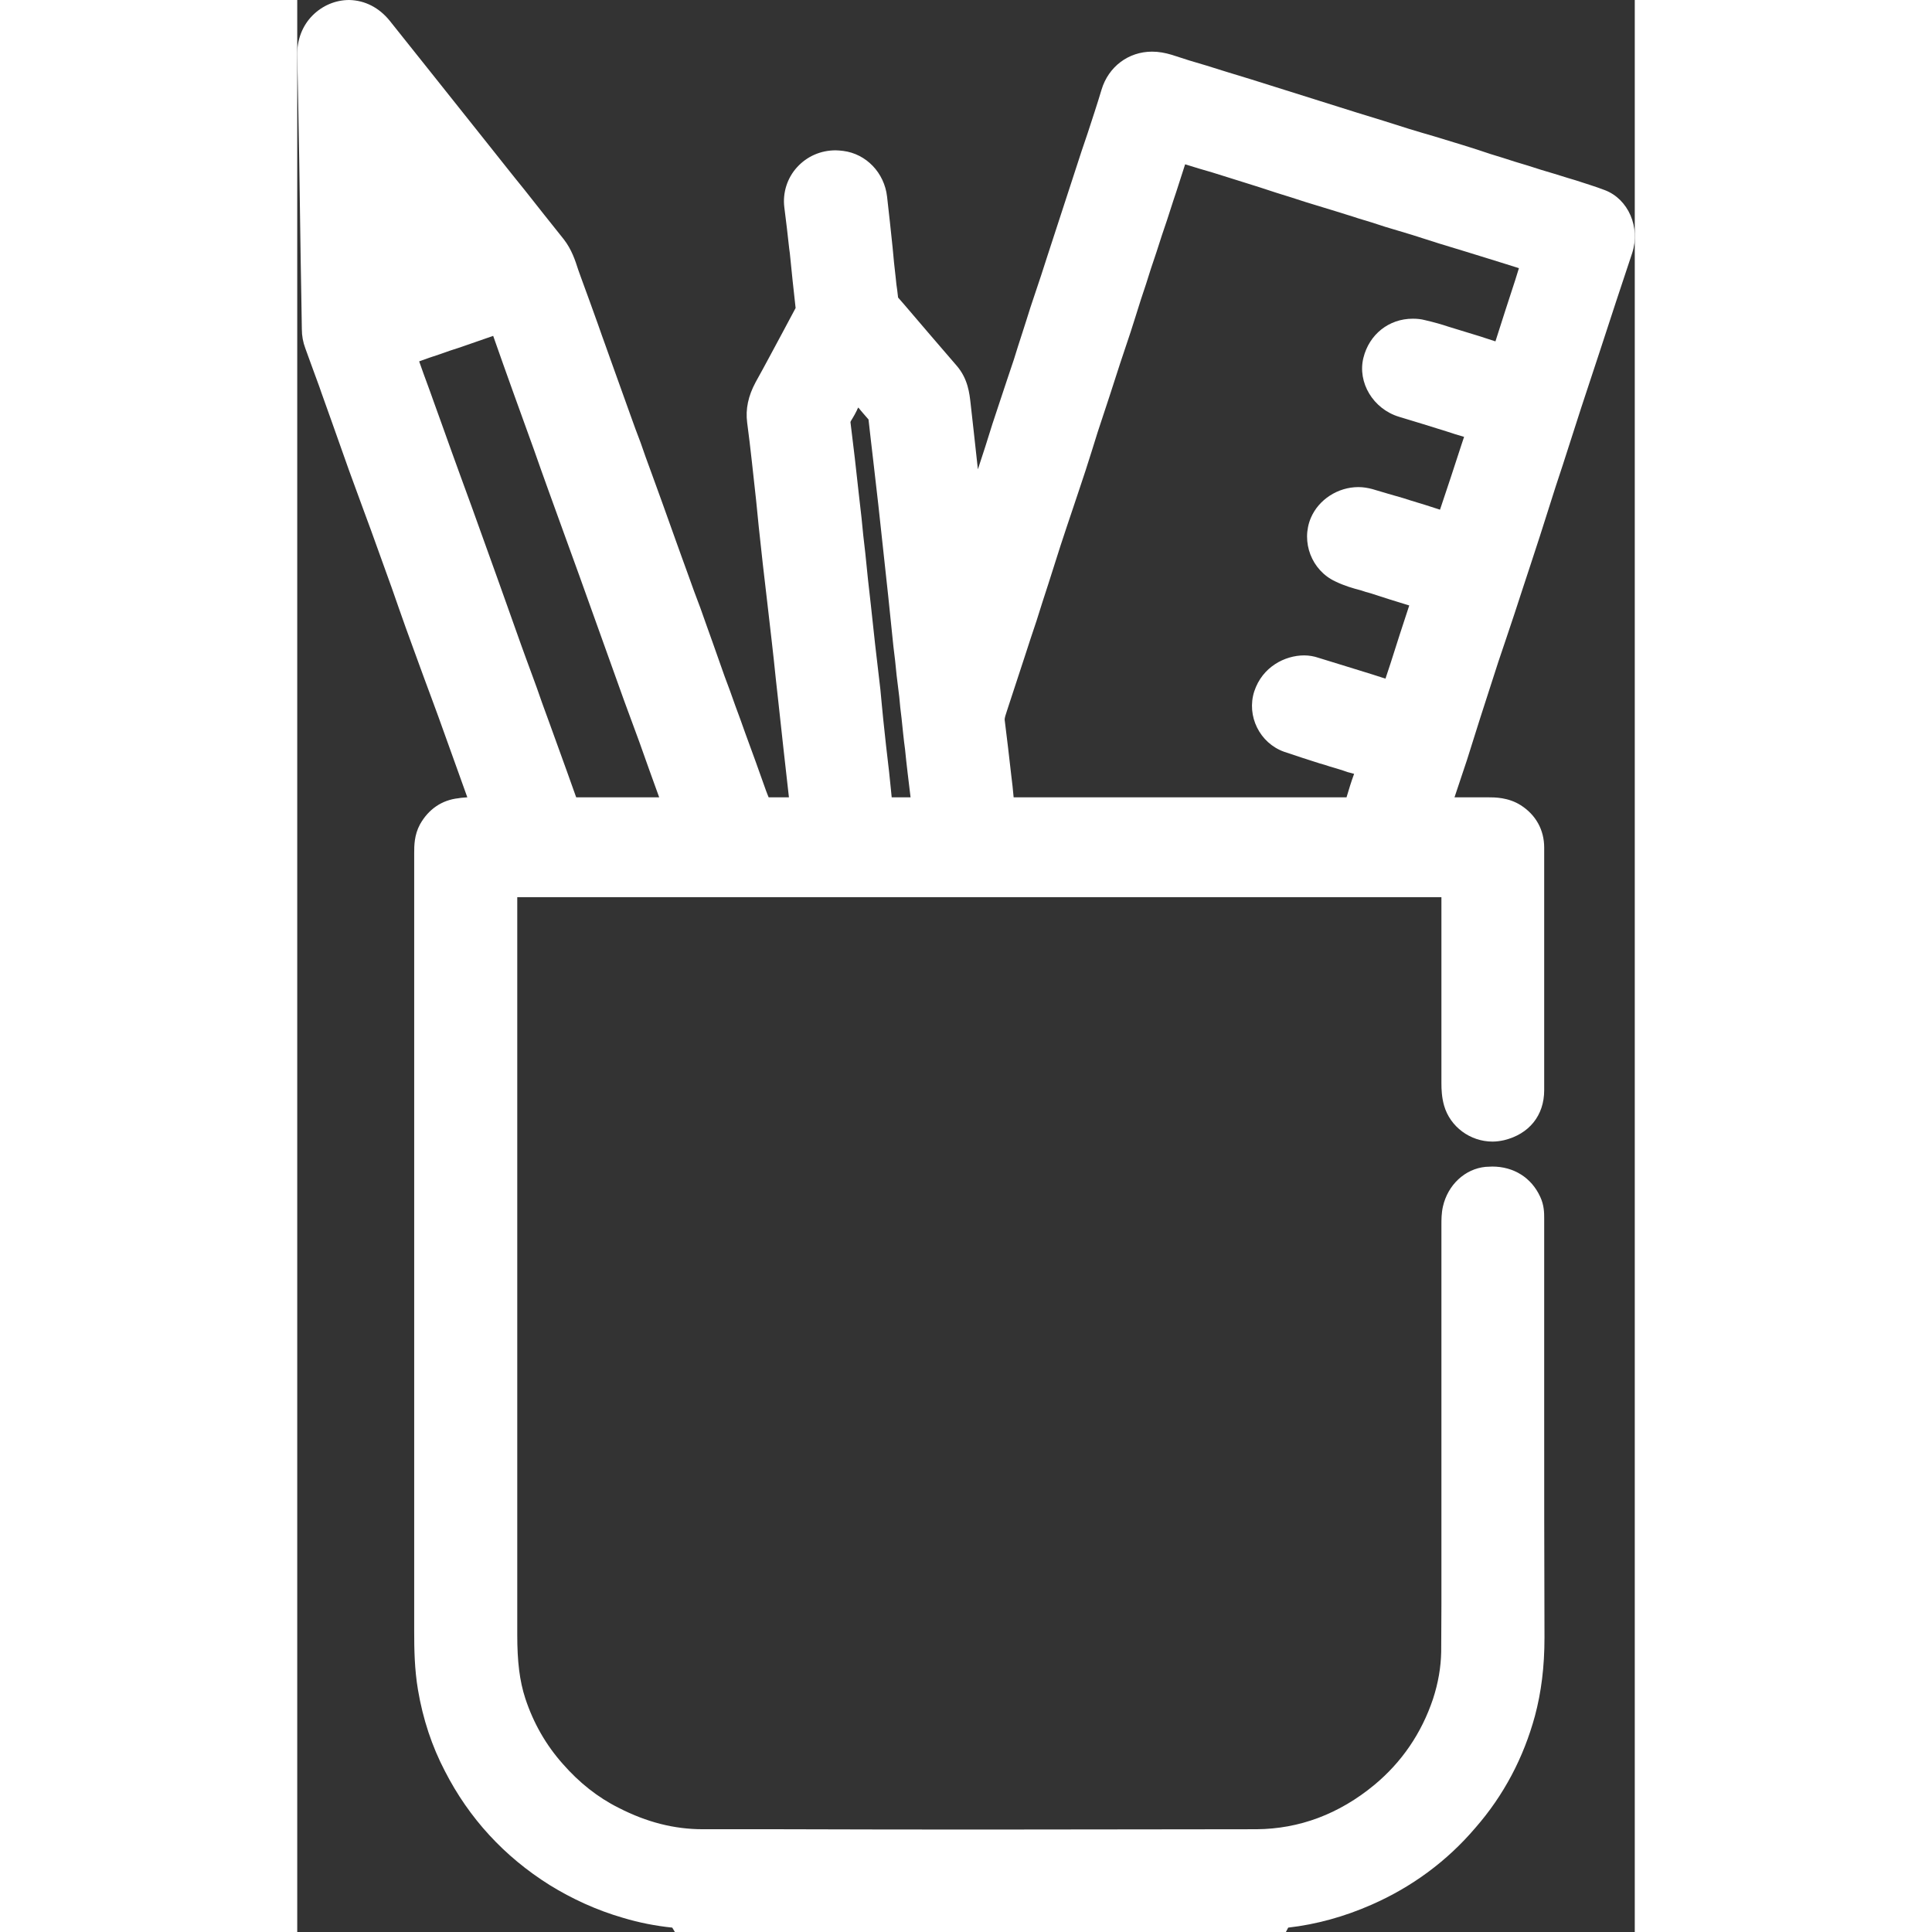
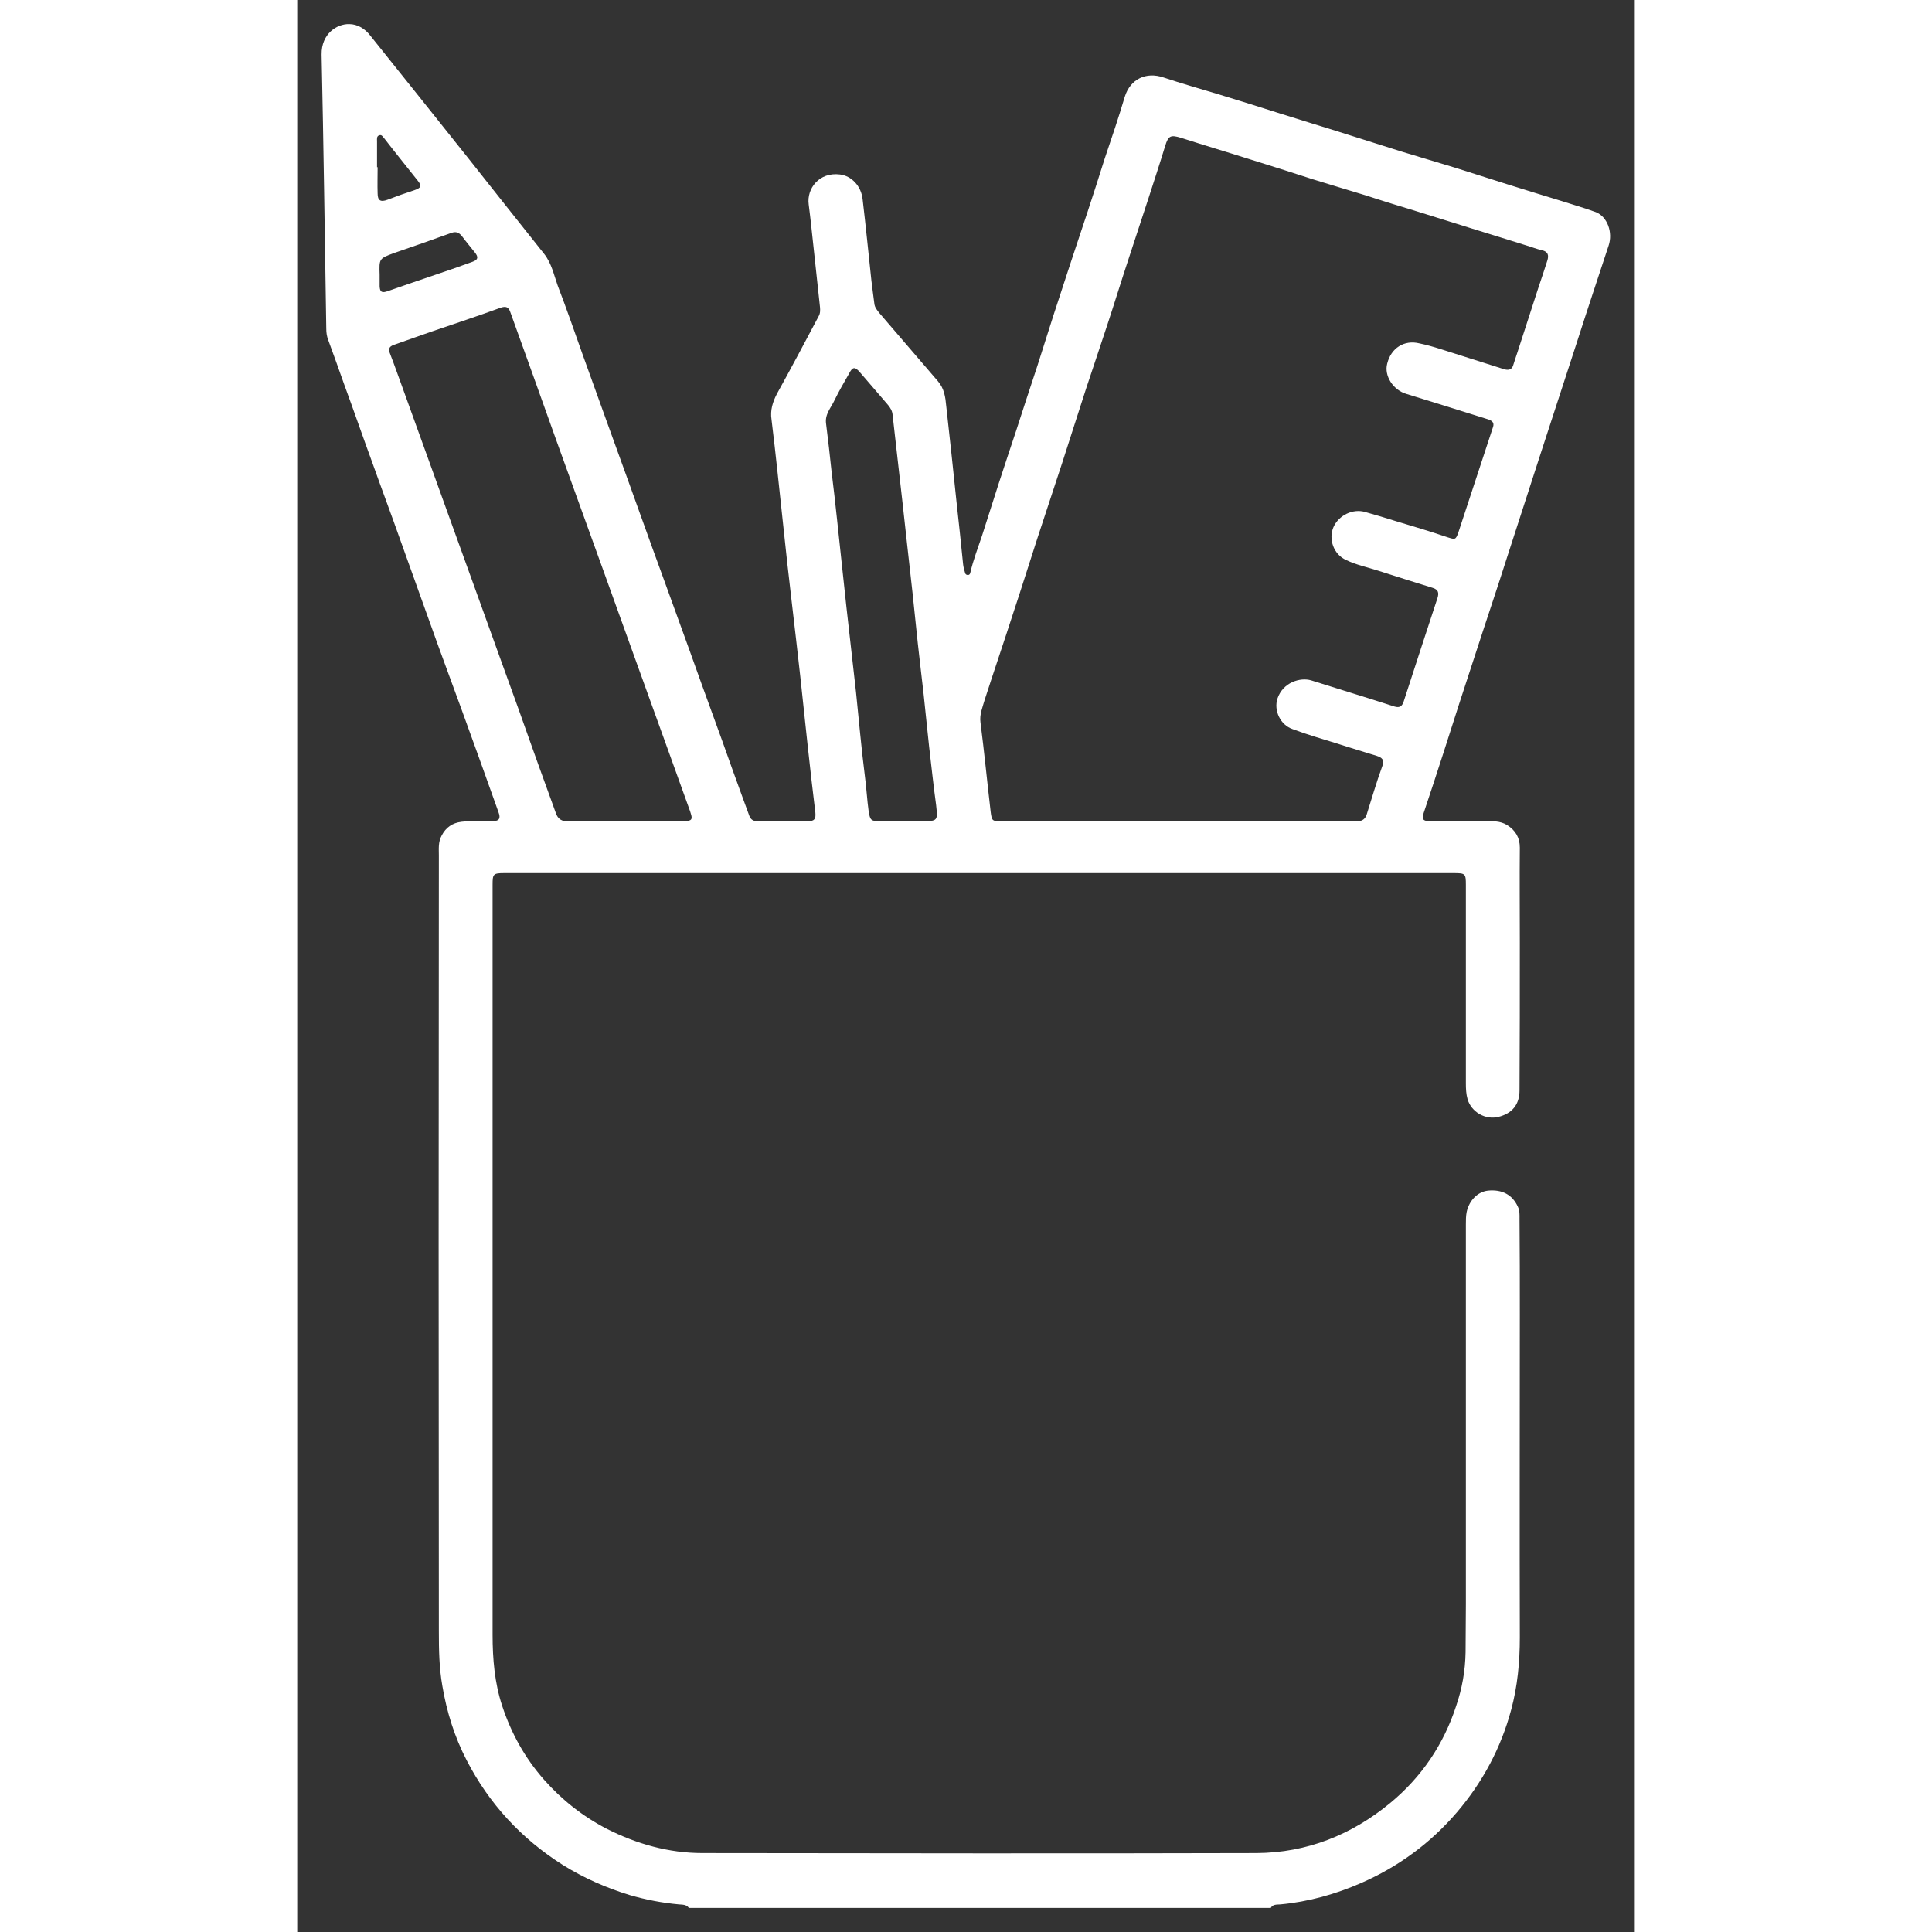
<svg xmlns="http://www.w3.org/2000/svg" width="18px" height="18px" viewBox="0 0 18 26" version="1.1">
  <rect x="0" y="0" width="18" height="26" fill="#333333" stroke="none" />
  <g id="surface1">
    <path style=" stroke:none;fill-rule:nonzero;fill:rgb(100%,100%,100%);fill-opacity:1;" d="M 5.27 25.676 C 5.238 25.629 5.184 25.633 5.137 25.629 C 4.914 25.609 4.691 25.566 4.477 25.504 C 4.156 25.406 3.855 25.273 3.574 25.098 C 3.012 24.742 2.582 24.273 2.281 23.691 C 2.117 23.375 2.012 23.039 1.953 22.688 C 1.91 22.445 1.906 22.203 1.906 21.957 C 1.902 18.477 1.902 14.996 1.906 11.512 C 1.906 11.422 1.895 11.332 1.945 11.242 C 2 11.137 2.086 11.074 2.211 11.059 C 2.348 11.043 2.484 11.055 2.621 11.051 C 2.719 11.051 2.742 11.016 2.707 10.926 C 2.543 10.461 2.375 10 2.207 9.535 C 2.062 9.137 1.914 8.742 1.773 8.344 C 1.645 7.992 1.523 7.641 1.395 7.289 C 1.27 6.934 1.137 6.582 1.012 6.23 C 0.883 5.879 0.762 5.527 0.633 5.176 C 0.562 4.977 0.492 4.777 0.418 4.578 C 0.398 4.527 0.391 4.477 0.391 4.422 C 0.371 3.195 0.355 1.965 0.328 0.734 C 0.324 0.453 0.535 0.32 0.699 0.324 C 0.812 0.324 0.914 0.387 0.984 0.48 C 1.418 1.023 1.855 1.566 2.289 2.113 C 2.633 2.547 2.977 2.984 3.324 3.418 C 3.422 3.543 3.453 3.695 3.504 3.84 C 3.621 4.145 3.727 4.449 3.836 4.758 C 3.949 5.07 4.059 5.379 4.172 5.691 C 4.262 5.941 4.355 6.195 4.445 6.445 C 4.559 6.758 4.668 7.07 4.781 7.379 C 4.891 7.684 5.004 7.988 5.113 8.293 C 5.223 8.594 5.332 8.898 5.441 9.203 C 5.535 9.461 5.629 9.719 5.723 9.98 C 5.812 10.234 5.906 10.492 6 10.75 C 6.027 10.828 6.059 10.906 6.086 10.984 C 6.105 11.031 6.141 11.051 6.191 11.051 C 6.422 11.051 6.648 11.051 6.875 11.051 C 6.961 11.051 6.98 11.02 6.973 10.938 C 6.898 10.328 6.836 9.719 6.77 9.105 C 6.695 8.422 6.609 7.742 6.539 7.059 C 6.488 6.59 6.441 6.117 6.383 5.648 C 6.363 5.523 6.398 5.41 6.457 5.297 C 6.648 4.953 6.832 4.605 7.016 4.258 C 7.039 4.219 7.039 4.176 7.035 4.133 C 7.008 3.879 6.98 3.625 6.953 3.371 C 6.93 3.164 6.91 2.957 6.883 2.75 C 6.855 2.539 7.023 2.312 7.305 2.348 C 7.457 2.367 7.59 2.5 7.609 2.684 C 7.652 3.047 7.688 3.414 7.727 3.777 C 7.738 3.879 7.754 3.98 7.766 4.082 C 7.77 4.137 7.805 4.176 7.836 4.215 C 8.098 4.52 8.359 4.824 8.621 5.129 C 8.707 5.227 8.723 5.344 8.734 5.465 C 8.781 5.891 8.828 6.316 8.871 6.742 C 8.902 7.027 8.934 7.312 8.961 7.594 C 8.965 7.633 8.977 7.672 8.988 7.711 C 8.992 7.727 9.004 7.738 9.027 7.738 C 9.047 7.738 9.055 7.723 9.059 7.703 C 9.098 7.535 9.16 7.375 9.215 7.211 C 9.289 6.977 9.367 6.738 9.441 6.504 C 9.516 6.273 9.594 6.039 9.672 5.805 C 9.766 5.516 9.859 5.227 9.957 4.934 C 10.031 4.699 10.105 4.469 10.18 4.234 C 10.254 4.004 10.332 3.773 10.406 3.543 C 10.484 3.312 10.559 3.078 10.637 2.848 C 10.715 2.609 10.793 2.371 10.867 2.133 C 10.961 1.855 11.055 1.578 11.137 1.301 C 11.211 1.066 11.422 0.961 11.66 1.043 C 11.906 1.125 12.152 1.195 12.402 1.27 C 12.68 1.355 12.957 1.441 13.238 1.531 C 13.48 1.605 13.723 1.684 13.969 1.758 C 14.266 1.852 14.562 1.945 14.859 2.039 C 15.102 2.113 15.344 2.184 15.586 2.258 C 15.82 2.332 16.051 2.406 16.285 2.48 C 16.523 2.555 16.766 2.629 17.008 2.703 C 17.164 2.754 17.32 2.797 17.477 2.855 C 17.633 2.918 17.707 3.129 17.648 3.305 C 17.504 3.742 17.359 4.176 17.219 4.613 C 17.051 5.129 16.883 5.645 16.715 6.16 C 16.57 6.602 16.43 7.047 16.285 7.488 C 16.145 7.93 15.996 8.367 15.852 8.812 C 15.707 9.25 15.566 9.691 15.426 10.129 C 15.34 10.398 15.25 10.668 15.16 10.938 C 15.133 11.023 15.148 11.051 15.242 11.051 C 15.484 11.051 15.727 11.051 15.969 11.051 C 16.078 11.051 16.188 11.043 16.285 11.105 C 16.395 11.176 16.453 11.273 16.453 11.406 C 16.449 11.836 16.453 12.262 16.453 12.691 C 16.453 13.352 16.453 14.012 16.449 14.672 C 16.449 14.863 16.352 14.984 16.164 15.031 C 15.988 15.074 15.801 14.965 15.75 14.793 C 15.73 14.723 15.727 14.652 15.727 14.578 C 15.727 13.688 15.727 12.797 15.727 11.906 C 15.727 11.758 15.719 11.75 15.566 11.75 C 11.305 11.75 7.047 11.75 2.789 11.75 C 2.637 11.75 2.629 11.762 2.629 11.906 C 2.629 15.273 2.629 18.637 2.629 22 C 2.629 22.324 2.656 22.648 2.758 22.957 C 2.879 23.324 3.062 23.656 3.32 23.949 C 3.562 24.223 3.844 24.445 4.168 24.613 C 4.57 24.816 5 24.938 5.453 24.938 C 7.941 24.941 10.426 24.945 12.91 24.938 C 13.59 24.934 14.191 24.691 14.707 24.266 C 15.133 23.914 15.426 23.477 15.594 22.965 C 15.676 22.727 15.719 22.484 15.723 22.234 C 15.723 22.02 15.727 21.805 15.727 21.59 C 15.727 19.887 15.727 18.184 15.727 16.48 C 15.727 16.422 15.727 16.363 15.738 16.309 C 15.773 16.152 15.887 16.039 16.023 16.023 C 16.215 16.004 16.352 16.078 16.426 16.238 C 16.453 16.293 16.449 16.348 16.449 16.402 C 16.453 16.832 16.453 17.262 16.453 17.688 C 16.453 19.141 16.449 20.59 16.453 22.039 C 16.453 22.367 16.422 22.695 16.336 23.012 C 16.199 23.523 15.953 23.984 15.605 24.391 C 15.25 24.805 14.82 25.121 14.32 25.34 C 13.973 25.492 13.609 25.594 13.23 25.629 C 13.184 25.633 13.129 25.625 13.102 25.676 Z M 11.852 11.051 C 12.637 11.051 13.426 11.051 14.211 11.051 C 14.234 11.051 14.258 11.051 14.281 11.051 C 14.336 11.047 14.371 11.02 14.391 10.965 C 14.461 10.746 14.523 10.527 14.602 10.312 C 14.637 10.227 14.598 10.195 14.527 10.172 C 14.352 10.117 14.176 10.066 14 10.008 C 13.797 9.945 13.594 9.887 13.395 9.812 C 13.227 9.754 13.141 9.559 13.191 9.402 C 13.266 9.18 13.5 9.113 13.645 9.156 C 14.016 9.273 14.391 9.387 14.766 9.508 C 14.84 9.531 14.871 9.5 14.891 9.438 C 15.043 8.973 15.191 8.512 15.344 8.051 C 15.367 7.98 15.359 7.934 15.277 7.91 C 15.035 7.836 14.793 7.758 14.547 7.68 C 14.402 7.633 14.25 7.602 14.113 7.535 C 13.949 7.461 13.875 7.258 13.945 7.094 C 14.016 6.934 14.207 6.84 14.375 6.891 C 14.512 6.93 14.648 6.969 14.781 7.012 C 15.016 7.082 15.25 7.152 15.48 7.23 C 15.582 7.262 15.59 7.266 15.625 7.168 C 15.781 6.695 15.938 6.219 16.094 5.742 C 16.109 5.688 16.082 5.664 16.031 5.645 C 15.664 5.531 15.297 5.414 14.926 5.301 C 14.75 5.25 14.625 5.059 14.668 4.895 C 14.719 4.684 14.898 4.57 15.102 4.621 C 15.199 4.641 15.293 4.668 15.391 4.699 C 15.672 4.789 15.957 4.879 16.242 4.969 C 16.293 4.984 16.344 4.98 16.363 4.918 C 16.383 4.859 16.398 4.805 16.418 4.75 C 16.512 4.457 16.609 4.164 16.703 3.871 C 16.746 3.746 16.785 3.625 16.824 3.504 C 16.844 3.438 16.836 3.387 16.75 3.367 C 16.68 3.352 16.613 3.324 16.547 3.305 C 16.305 3.23 16.059 3.152 15.816 3.078 C 15.578 3.004 15.34 2.93 15.102 2.855 C 14.859 2.781 14.617 2.707 14.379 2.629 C 14.141 2.559 13.906 2.484 13.672 2.414 C 13.383 2.32 13.098 2.23 12.812 2.141 C 12.504 2.043 12.199 1.953 11.895 1.855 C 11.754 1.812 11.723 1.824 11.68 1.965 C 11.609 2.199 11.531 2.434 11.457 2.664 C 11.363 2.949 11.27 3.234 11.176 3.52 C 11.082 3.805 10.996 4.086 10.902 4.371 C 10.809 4.656 10.711 4.941 10.617 5.227 C 10.508 5.562 10.402 5.898 10.293 6.234 C 10.184 6.57 10.07 6.906 9.961 7.242 C 9.852 7.578 9.746 7.918 9.633 8.258 C 9.508 8.645 9.375 9.035 9.25 9.422 C 9.223 9.52 9.18 9.613 9.195 9.723 C 9.246 10.121 9.285 10.523 9.332 10.926 C 9.348 11.051 9.355 11.051 9.48 11.051 C 10.27 11.051 11.062 11.051 11.852 11.051 Z M 4.414 11.051 C 4.648 11.051 4.887 11.051 5.121 11.051 C 5.336 11.051 5.336 11.051 5.266 10.859 C 5.082 10.344 4.895 9.832 4.711 9.32 C 4.508 8.758 4.305 8.195 4.102 7.629 C 3.898 7.066 3.695 6.504 3.492 5.941 C 3.285 5.363 3.078 4.781 2.867 4.199 C 2.844 4.133 2.809 4.117 2.738 4.141 C 2.43 4.254 2.121 4.355 1.812 4.461 C 1.641 4.52 1.469 4.582 1.301 4.641 C 1.234 4.664 1.223 4.699 1.25 4.762 C 1.312 4.922 1.367 5.082 1.426 5.242 C 1.539 5.555 1.652 5.867 1.766 6.184 C 1.855 6.43 1.945 6.68 2.035 6.93 C 2.148 7.242 2.262 7.559 2.375 7.871 C 2.484 8.176 2.594 8.48 2.703 8.781 C 2.797 9.043 2.891 9.301 2.984 9.559 C 3.074 9.816 3.168 10.074 3.258 10.328 C 3.332 10.531 3.406 10.738 3.48 10.941 C 3.508 11.023 3.559 11.055 3.652 11.055 C 3.906 11.047 4.16 11.051 4.414 11.051 Z M 8.156 11.051 C 8.238 11.051 8.32 11.051 8.402 11.051 C 8.621 11.051 8.621 11.047 8.598 10.836 C 8.562 10.574 8.535 10.312 8.504 10.051 C 8.48 9.812 8.453 9.578 8.43 9.344 C 8.402 9.117 8.379 8.891 8.352 8.664 C 8.328 8.438 8.305 8.211 8.281 7.984 C 8.234 7.574 8.191 7.168 8.145 6.758 C 8.102 6.367 8.055 5.973 8.012 5.582 C 8.008 5.531 7.984 5.492 7.953 5.453 C 7.828 5.309 7.703 5.16 7.574 5.012 C 7.504 4.93 7.473 4.934 7.422 5.035 C 7.355 5.152 7.289 5.266 7.23 5.387 C 7.184 5.488 7.098 5.574 7.117 5.703 C 7.145 5.918 7.168 6.133 7.191 6.348 C 7.219 6.566 7.242 6.785 7.266 7.004 C 7.309 7.395 7.348 7.785 7.391 8.172 C 7.434 8.555 7.477 8.934 7.52 9.316 C 7.559 9.688 7.59 10.059 7.637 10.426 C 7.66 10.594 7.668 10.762 7.691 10.926 C 7.711 11.039 7.723 11.051 7.84 11.051 C 7.945 11.051 8.051 11.051 8.156 11.051 Z M 1.109 3.691 C 1.109 3.746 1.109 3.797 1.109 3.852 C 1.113 3.934 1.141 3.945 1.219 3.918 C 1.438 3.84 1.66 3.766 1.879 3.691 C 2.039 3.637 2.199 3.582 2.359 3.523 C 2.434 3.496 2.441 3.461 2.391 3.398 C 2.332 3.324 2.27 3.25 2.215 3.176 C 2.176 3.129 2.137 3.113 2.078 3.133 C 1.82 3.227 1.562 3.316 1.301 3.406 C 1.102 3.48 1.102 3.48 1.109 3.695 Z M 1.074 2.25 C 1.074 2.25 1.078 2.25 1.082 2.25 C 1.082 2.367 1.078 2.484 1.082 2.602 C 1.082 2.699 1.121 2.723 1.215 2.688 C 1.336 2.641 1.457 2.598 1.578 2.559 C 1.668 2.527 1.68 2.504 1.621 2.43 C 1.473 2.242 1.32 2.055 1.172 1.863 C 1.152 1.844 1.141 1.809 1.105 1.82 C 1.066 1.832 1.074 1.871 1.074 1.898 C 1.074 2.016 1.074 2.133 1.074 2.25 Z M 1.074 2.25 " />
-     <path style=" stroke:none;fill-rule:nonzero;fill:rgb(100%,100%,100%);fill-opacity:1;" d="M 17.598 2.559 C 17.465 2.508 17.332 2.469 17.203 2.426 C 17.172 2.418 17.141 2.406 17.109 2.398 C 16.984 2.359 16.859 2.32 16.738 2.285 C 16.621 2.246 16.504 2.211 16.387 2.176 C 16.277 2.141 16.168 2.105 16.062 2.074 C 15.938 2.031 15.812 1.992 15.688 1.953 C 15.559 1.914 15.43 1.875 15.305 1.836 C 15.188 1.801 15.074 1.77 14.961 1.734 C 14.727 1.66 14.496 1.586 14.262 1.516 L 13.168 1.172 C 12.945 1.102 12.723 1.031 12.5 0.965 C 12.414 0.938 12.324 0.91 12.238 0.883 C 12.074 0.836 11.922 0.789 11.77 0.738 C 11.68 0.711 11.594 0.695 11.504 0.695 C 11.188 0.695 10.918 0.895 10.824 1.207 C 10.766 1.402 10.699 1.602 10.637 1.793 C 10.609 1.875 10.582 1.957 10.555 2.035 L 10.094 3.449 L 10.012 3.703 C 9.965 3.848 9.914 3.992 9.867 4.137 C 9.832 4.254 9.793 4.367 9.758 4.48 C 9.719 4.602 9.68 4.719 9.645 4.836 C 9.582 5.02 9.523 5.203 9.461 5.387 L 9.355 5.707 C 9.293 5.91 9.227 6.113 9.16 6.316 C 9.141 6.133 9.062 5.43 9.062 5.43 C 9.047 5.297 9.027 5.098 8.875 4.922 C 8.637 4.648 8.402 4.371 8.168 4.098 L 8.086 4.004 C 8.082 3.969 8.078 3.938 8.074 3.902 C 8.066 3.852 8.059 3.797 8.055 3.746 C 8.039 3.605 8.023 3.465 8.012 3.328 C 7.988 3.105 7.965 2.875 7.938 2.648 C 7.902 2.324 7.656 2.07 7.348 2.031 C 7.312 2.027 7.277 2.023 7.246 2.023 C 7.043 2.023 6.859 2.105 6.727 2.25 C 6.594 2.395 6.531 2.594 6.555 2.789 C 6.578 2.973 6.602 3.164 6.621 3.348 L 6.629 3.406 C 6.652 3.652 6.68 3.898 6.707 4.145 C 6.652 4.246 6.598 4.348 6.547 4.445 C 6.422 4.676 6.297 4.914 6.168 5.145 C 6.07 5.328 6.031 5.504 6.055 5.688 C 6.102 6.035 6.137 6.395 6.176 6.738 C 6.188 6.855 6.199 6.973 6.211 7.09 C 6.246 7.426 6.285 7.766 6.324 8.094 C 6.363 8.438 6.406 8.789 6.441 9.141 L 6.473 9.43 C 6.52 9.855 6.566 10.293 6.617 10.73 C 6.613 10.73 6.355 10.73 6.344 10.73 C 6.332 10.699 6.32 10.672 6.309 10.641 C 6.262 10.508 6.215 10.375 6.168 10.246 C 6.121 10.121 6.078 9.996 6.031 9.871 C 5.988 9.746 5.941 9.621 5.895 9.496 C 5.848 9.363 5.801 9.23 5.75 9.098 C 5.699 8.949 5.645 8.805 5.594 8.656 C 5.539 8.5 5.48 8.34 5.426 8.184 C 5.367 8.031 5.312 7.879 5.258 7.727 C 5.203 7.574 5.148 7.426 5.094 7.273 C 5.035 7.109 4.977 6.945 4.918 6.781 C 4.863 6.633 4.812 6.484 4.758 6.34 C 4.711 6.211 4.664 6.086 4.621 5.957 C 4.574 5.832 4.527 5.711 4.484 5.586 C 4.395 5.336 4.305 5.086 4.215 4.836 L 4.148 4.648 C 4.117 4.559 4.082 4.469 4.051 4.375 C 3.977 4.164 3.895 3.945 3.816 3.727 C 3.805 3.695 3.793 3.66 3.781 3.629 C 3.742 3.508 3.695 3.359 3.586 3.219 C 3.41 3 3.234 2.777 3.059 2.555 C 2.887 2.344 2.719 2.129 2.547 1.914 C 2.297 1.602 2.051 1.289 1.801 0.977 L 1.246 0.281 C 1.102 0.102 0.91 0.004 0.699 0 C 0.516 0 0.34 0.074 0.207 0.207 C 0.07 0.344 -0.004 0.535 0 0.742 C 0.02 1.672 0.035 2.617 0.047 3.531 C 0.051 3.832 0.059 4.129 0.062 4.43 C 0.062 4.52 0.078 4.605 0.109 4.688 C 0.172 4.859 0.234 5.035 0.297 5.203 L 0.324 5.281 C 0.371 5.414 0.418 5.543 0.465 5.676 C 0.543 5.895 0.621 6.117 0.699 6.336 C 0.766 6.516 0.828 6.691 0.895 6.871 C 0.961 7.047 1.023 7.219 1.086 7.395 C 1.148 7.57 1.211 7.742 1.273 7.914 C 1.336 8.094 1.398 8.273 1.461 8.449 C 1.543 8.672 1.621 8.891 1.703 9.113 C 1.77 9.289 1.832 9.465 1.898 9.641 C 1.992 9.902 2.086 10.164 2.18 10.426 C 2.215 10.527 2.254 10.629 2.289 10.73 C 2.254 10.734 2.211 10.734 2.172 10.742 C 1.945 10.766 1.766 10.891 1.652 11.094 C 1.574 11.238 1.574 11.383 1.574 11.48 C 1.574 11.492 1.574 11.504 1.574 11.512 C 1.574 14.996 1.574 18.477 1.574 21.957 C 1.574 22.191 1.578 22.465 1.625 22.742 C 1.691 23.133 1.812 23.5 1.988 23.836 C 2.312 24.469 2.785 24.984 3.395 25.367 C 3.699 25.555 4.031 25.707 4.383 25.809 C 4.602 25.875 4.824 25.918 5.047 25.941 L 5.082 26 L 13.305 26 L 13.336 25.941 C 13.715 25.898 14.094 25.793 14.457 25.633 C 15 25.395 15.473 25.047 15.855 24.598 C 16.238 24.16 16.504 23.652 16.656 23.094 C 16.742 22.773 16.785 22.43 16.785 22.039 C 16.781 20.977 16.781 19.895 16.781 18.852 C 16.781 18.465 16.781 17.48 16.781 17.48 C 16.781 17.121 16.781 16.762 16.781 16.402 L 16.781 16.395 C 16.781 16.324 16.781 16.219 16.727 16.105 C 16.609 15.848 16.371 15.699 16.082 15.699 C 16.055 15.699 16.023 15.703 15.992 15.703 C 15.715 15.73 15.484 15.945 15.418 16.238 C 15.398 16.328 15.398 16.414 15.398 16.48 L 15.398 16.531 C 15.398 18.219 15.398 19.902 15.398 21.59 C 15.398 21.805 15.395 22.016 15.395 22.23 C 15.391 22.438 15.355 22.648 15.285 22.863 C 15.129 23.328 14.863 23.715 14.496 24.02 C 14.02 24.414 13.484 24.613 12.91 24.617 C 11.875 24.617 10.773 24.621 9.445 24.621 C 8.461 24.621 7.473 24.621 6.488 24.617 L 5.457 24.617 C 5.074 24.617 4.703 24.523 4.324 24.328 C 4.043 24.188 3.793 23.988 3.574 23.738 C 3.348 23.484 3.18 23.191 3.07 22.859 C 2.992 22.621 2.961 22.359 2.961 22 C 2.961 19.336 2.961 16.668 2.961 14 L 2.961 12.074 C 2.961 12.074 15.398 12.074 15.398 12.074 L 15.398 12.246 C 15.398 13.023 15.398 13.801 15.398 14.578 C 15.398 14.66 15.402 14.766 15.434 14.879 C 15.516 15.164 15.785 15.363 16.086 15.363 C 16.141 15.363 16.191 15.355 16.242 15.344 C 16.578 15.262 16.781 15.012 16.781 14.672 C 16.781 14.152 16.781 13.637 16.781 13.121 L 16.781 12.164 C 16.781 11.91 16.781 11.66 16.781 11.406 C 16.781 11.168 16.668 10.965 16.465 10.836 C 16.297 10.73 16.117 10.73 16.023 10.73 L 15.973 10.73 C 15.895 10.73 15.816 10.73 15.742 10.73 L 15.574 10.73 C 15.637 10.547 15.688 10.383 15.742 10.227 C 15.801 10.035 15.863 9.848 15.922 9.656 C 16.004 9.406 16.082 9.156 16.164 8.906 C 16.238 8.691 16.309 8.473 16.383 8.254 C 16.457 8.031 16.527 7.809 16.602 7.586 C 16.684 7.34 16.762 7.094 16.84 6.848 C 16.902 6.652 16.965 6.453 17.031 6.258 C 17.195 5.742 17.363 5.227 17.535 4.711 C 17.676 4.277 17.82 3.84 17.965 3.406 C 18.078 3.059 17.914 2.68 17.598 2.559 Z M 4.41 10.73 C 4.336 10.73 4.266 10.73 4.195 10.73 C 4.125 10.73 4.055 10.73 3.98 10.73 C 3.898 10.73 3.82 10.73 3.754 10.73 C 3.715 10.617 3.672 10.504 3.633 10.391 L 3.5 10.023 C 3.43 9.832 3.363 9.641 3.293 9.453 C 3.25 9.324 3.203 9.199 3.156 9.07 C 3.109 8.941 3.059 8.809 3.012 8.676 C 2.945 8.492 2.883 8.309 2.816 8.125 L 2.688 7.766 C 2.574 7.449 2.461 7.137 2.348 6.82 C 2.301 6.695 2.078 6.078 2.078 6.078 L 1.934 5.676 C 1.867 5.496 1.805 5.312 1.738 5.133 L 1.699 5.027 C 1.68 4.973 1.66 4.918 1.641 4.863 C 1.734 4.828 1.828 4.797 1.922 4.766 C 2.012 4.734 2.098 4.703 2.188 4.676 C 2.336 4.625 2.484 4.574 2.637 4.52 C 2.816 5.031 3 5.539 3.184 6.047 C 3.312 6.414 3.445 6.777 3.578 7.145 L 3.793 7.738 L 4.398 9.426 L 4.605 9.988 C 4.691 10.234 4.781 10.48 4.871 10.73 Z M 8 10.73 C 7.996 10.691 7.992 10.652 7.988 10.609 C 7.98 10.539 7.973 10.465 7.965 10.387 C 7.938 10.156 7.91 9.918 7.887 9.688 C 7.875 9.551 7.859 9.418 7.848 9.281 C 7.824 9.078 7.801 8.875 7.777 8.672 C 7.758 8.496 7.738 8.316 7.719 8.137 C 7.691 7.906 7.668 7.676 7.645 7.445 C 7.625 7.285 7.609 7.129 7.594 6.969 C 7.57 6.75 7.543 6.531 7.52 6.312 L 7.504 6.168 C 7.484 6.008 7.465 5.844 7.445 5.68 C 7.449 5.664 7.465 5.645 7.473 5.629 C 7.492 5.598 7.512 5.562 7.531 5.523 C 7.535 5.508 7.543 5.496 7.551 5.484 C 7.594 5.539 7.641 5.59 7.688 5.645 C 7.707 5.824 7.73 6.004 7.75 6.184 C 7.773 6.387 7.797 6.59 7.82 6.793 C 7.863 7.203 7.91 7.609 7.953 8.02 C 7.965 8.133 7.977 8.246 7.988 8.359 C 8 8.473 8.012 8.586 8.023 8.699 C 8.039 8.828 8.055 8.957 8.066 9.086 C 8.078 9.184 8.09 9.281 8.102 9.379 C 8.109 9.473 8.121 9.57 8.133 9.668 C 8.148 9.805 8.16 9.945 8.18 10.086 C 8.199 10.285 8.227 10.504 8.254 10.73 Z M 16.391 3.77 C 16.301 4.047 16.211 4.32 16.125 4.594 C 16.051 4.57 15.977 4.547 15.906 4.523 C 15.766 4.48 15.629 4.438 15.488 4.395 C 15.406 4.367 15.297 4.336 15.18 4.309 C 15.121 4.293 15.066 4.289 15.012 4.289 C 14.691 4.289 14.426 4.5 14.348 4.816 C 14.266 5.148 14.48 5.504 14.828 5.609 C 15.039 5.672 15.25 5.738 15.465 5.805 C 15.543 5.832 15.621 5.855 15.703 5.879 L 15.668 5.984 C 15.574 6.277 15.477 6.566 15.379 6.859 C 15.246 6.816 15.113 6.773 14.98 6.734 L 14.883 6.703 C 14.75 6.664 14.621 6.629 14.469 6.582 C 14.41 6.566 14.344 6.555 14.281 6.555 C 14.004 6.555 13.746 6.723 13.641 6.969 C 13.504 7.293 13.652 7.676 13.969 7.824 C 14.09 7.883 14.211 7.918 14.316 7.945 C 14.359 7.961 14.402 7.973 14.445 7.984 C 14.613 8.039 14.785 8.094 14.965 8.148 C 14.879 8.41 14.793 8.672 14.711 8.934 L 14.645 9.133 C 14.527 9.094 14.414 9.059 14.297 9.023 C 14.113 8.965 13.926 8.91 13.742 8.852 C 13.684 8.832 13.617 8.82 13.551 8.82 C 13.293 8.82 12.988 8.973 12.879 9.305 C 12.773 9.637 12.953 10 13.281 10.117 C 13.441 10.172 13.602 10.223 13.758 10.273 C 13.805 10.285 13.852 10.301 13.898 10.316 C 13.98 10.34 14.059 10.363 14.137 10.391 C 14.168 10.398 14.191 10.406 14.223 10.414 C 14.184 10.52 14.152 10.625 14.121 10.73 L 9.641 10.73 C 9.633 10.629 9.621 10.531 9.609 10.434 C 9.582 10.188 9.551 9.934 9.52 9.684 C 9.52 9.66 9.535 9.613 9.551 9.566 C 9.555 9.551 9.562 9.535 9.566 9.52 C 9.641 9.289 9.719 9.055 9.793 8.828 C 9.844 8.672 9.895 8.512 9.949 8.355 C 10 8.188 10.055 8.023 10.109 7.855 C 10.164 7.684 10.219 7.512 10.273 7.34 C 10.328 7.168 10.387 7 10.441 6.836 C 10.496 6.668 10.555 6.5 10.609 6.332 C 10.664 6.16 10.719 5.988 10.773 5.812 C 10.828 5.648 10.879 5.488 10.934 5.324 C 10.98 5.18 11.027 5.035 11.074 4.891 C 11.121 4.75 11.168 4.609 11.215 4.469 C 11.262 4.32 11.309 4.176 11.355 4.027 C 11.402 3.891 11.445 3.754 11.488 3.617 C 11.539 3.465 11.59 3.316 11.637 3.164 C 11.684 3.031 11.727 2.895 11.77 2.762 L 11.789 2.703 C 11.844 2.543 11.895 2.375 11.949 2.211 C 12.07 2.25 12.191 2.285 12.312 2.32 C 12.445 2.363 12.578 2.402 12.711 2.445 C 12.867 2.492 13.02 2.543 13.176 2.594 C 13.305 2.633 13.438 2.676 13.57 2.719 C 13.711 2.762 13.852 2.805 13.992 2.848 C 14.086 2.879 14.184 2.906 14.277 2.938 C 14.398 2.973 14.52 3.012 14.637 3.051 C 14.758 3.086 14.879 3.125 15 3.16 C 15.121 3.199 15.246 3.238 15.367 3.277 C 15.484 3.312 15.602 3.348 15.715 3.383 C 15.898 3.441 16.086 3.496 16.27 3.555 L 16.441 3.609 C 16.438 3.621 16.391 3.77 16.391 3.77 Z M 16.391 3.77 " />
  </g>
</svg>